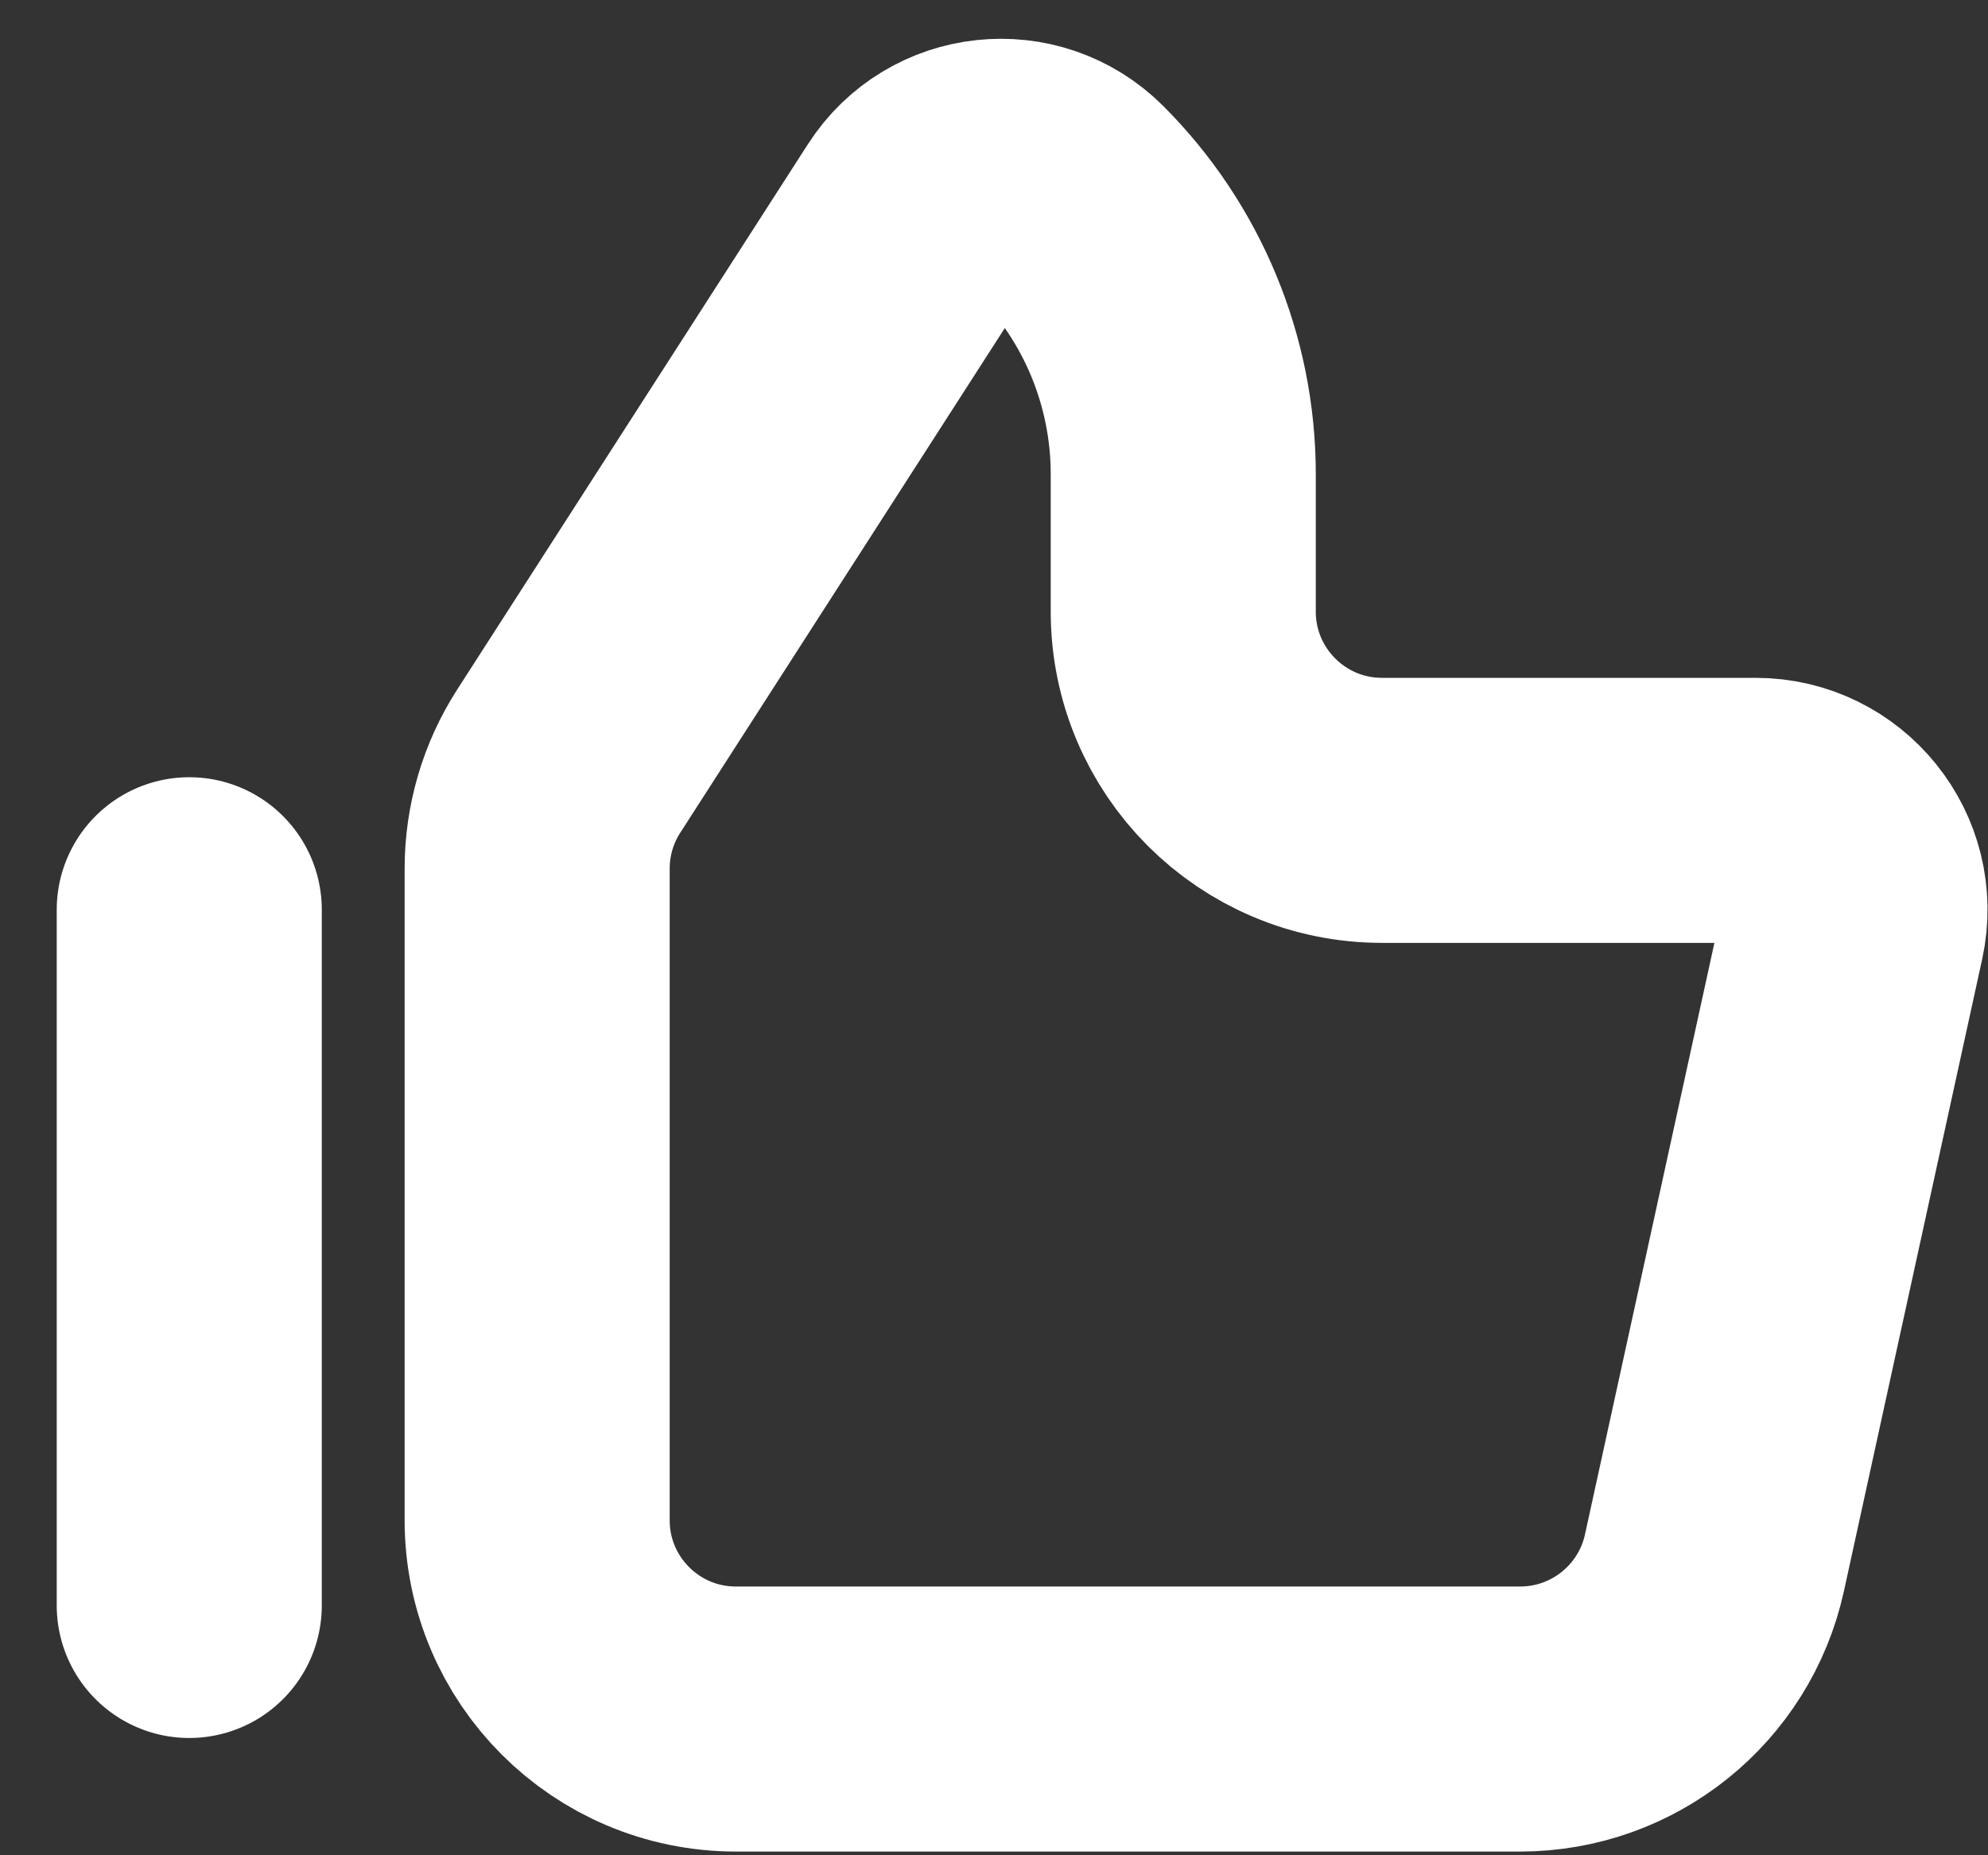
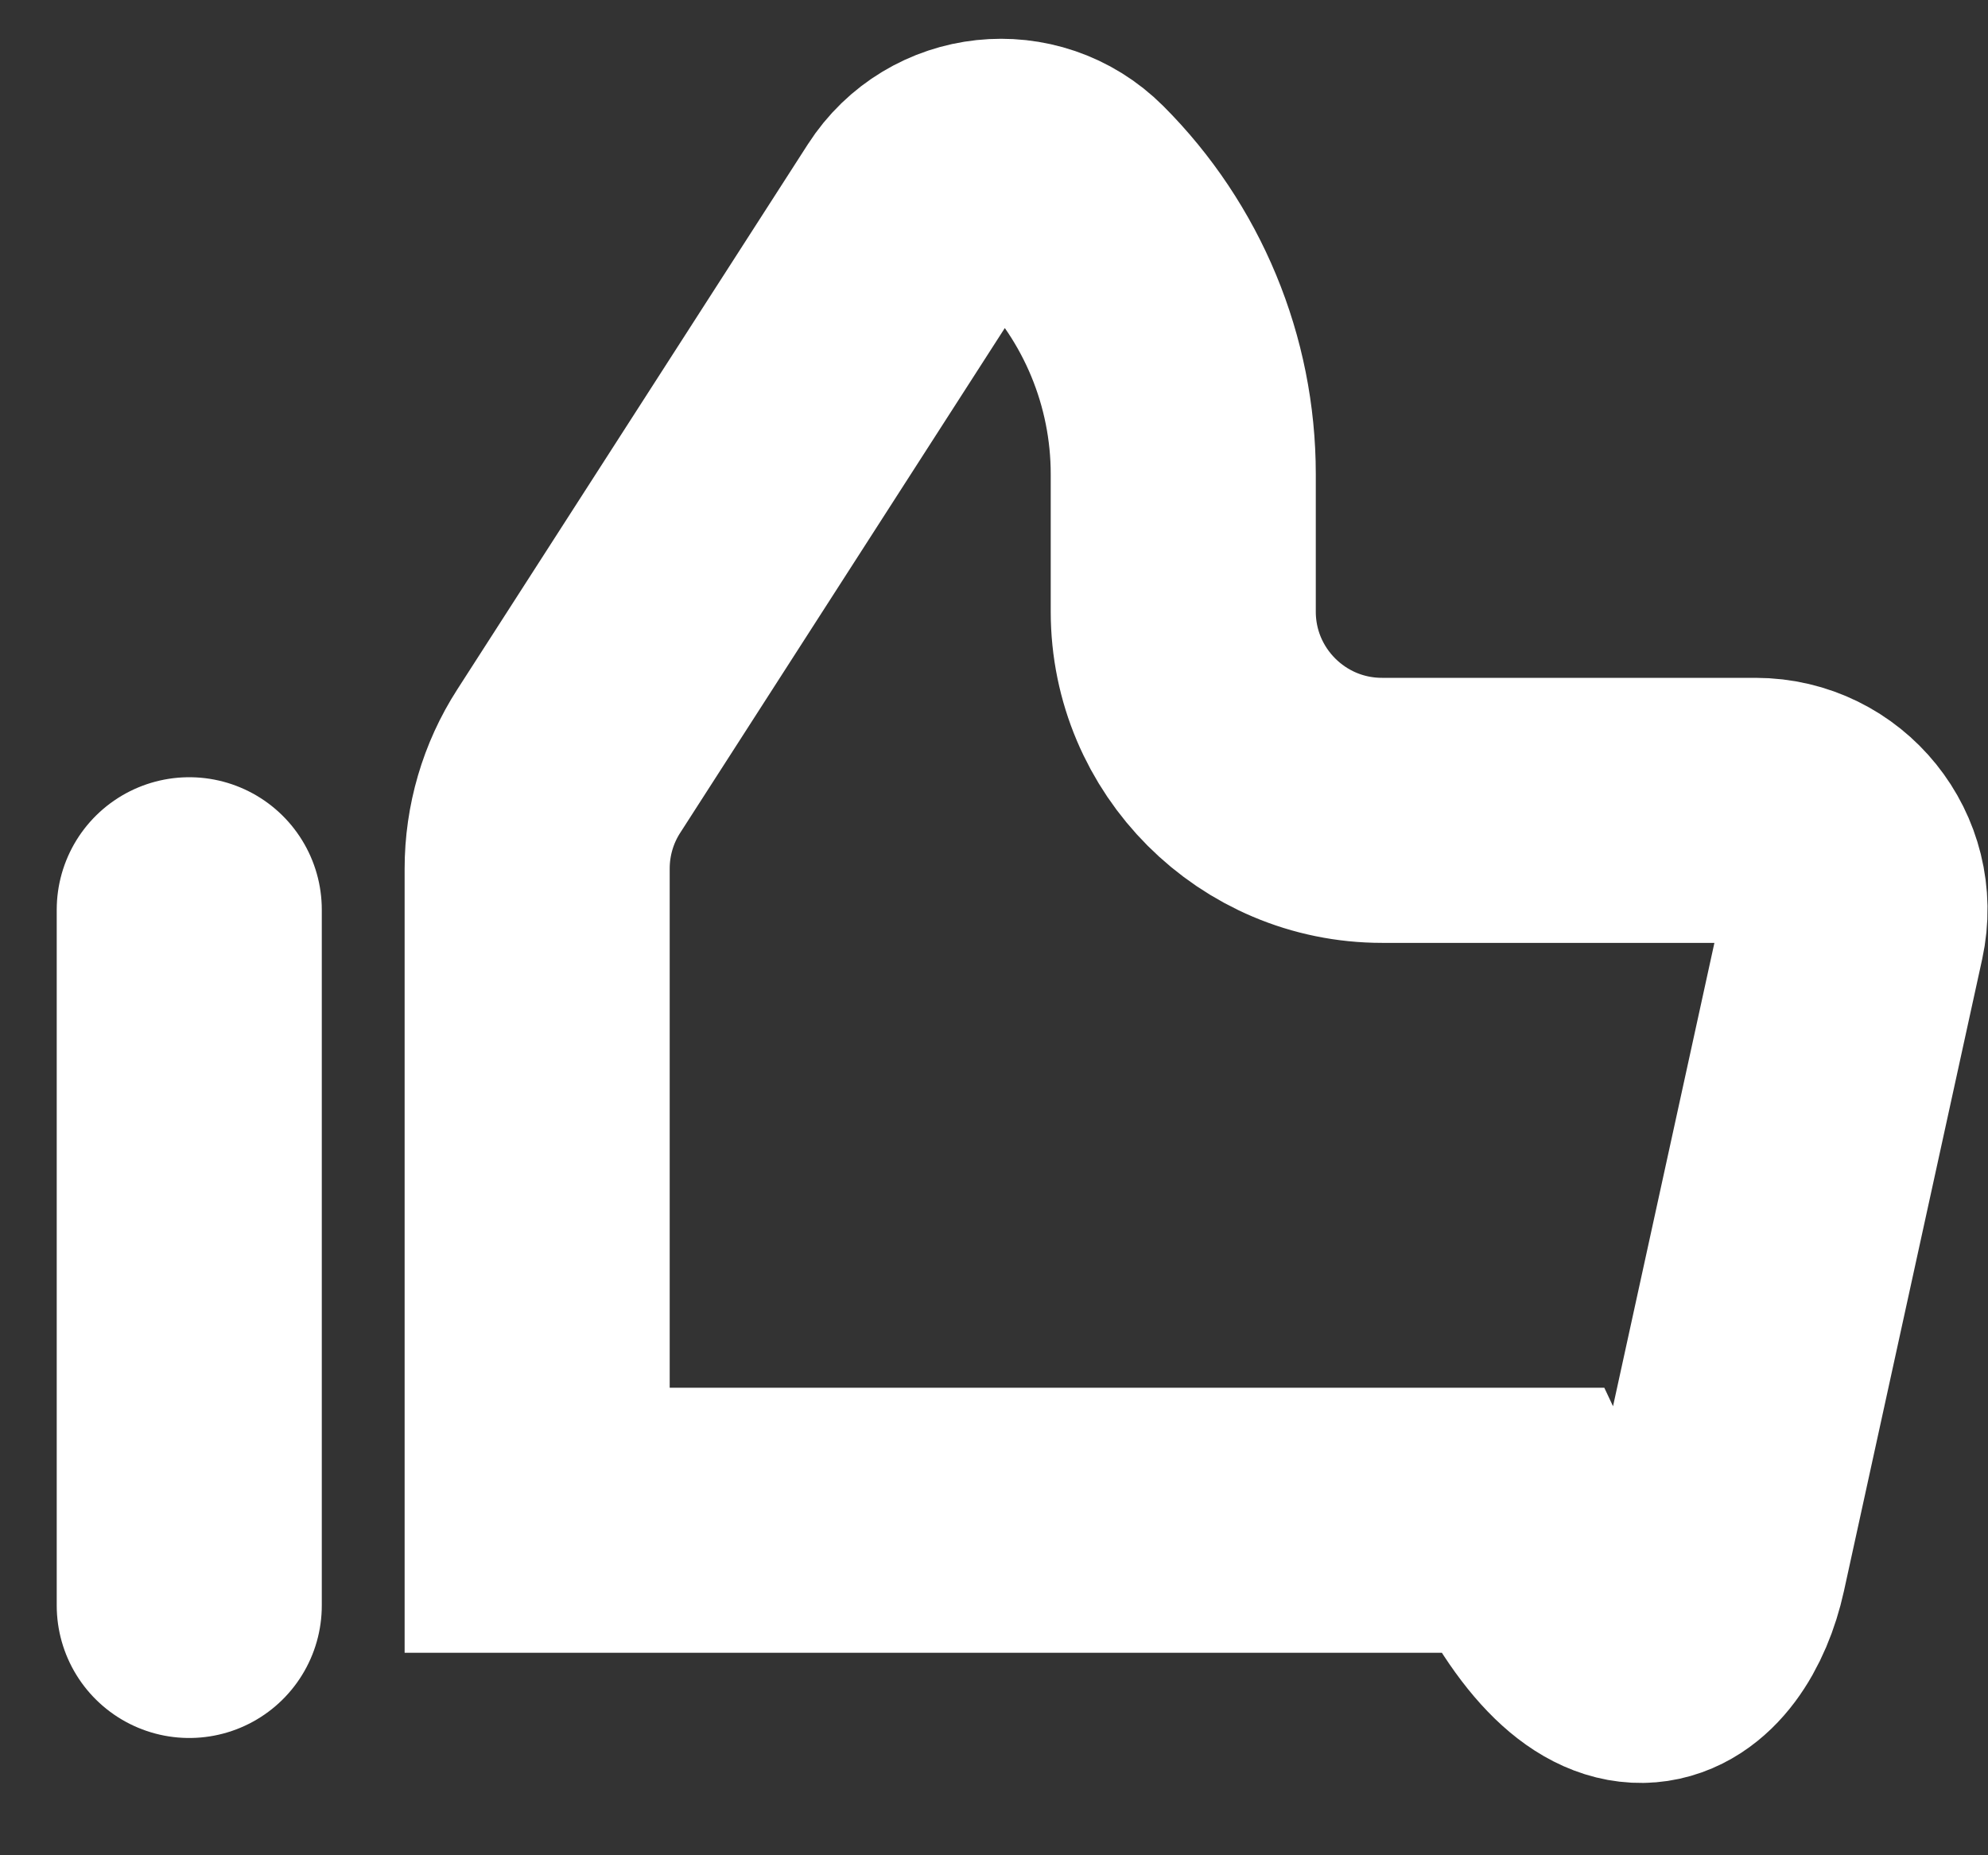
<svg xmlns="http://www.w3.org/2000/svg" width="15" height="14" viewBox="0 0 15 14" fill="none">
  <rect x="0" y="0" width="15" height="14" fill="#333333" stroke="none" />
-   <path d="M1.428 6.865L1.428 12.115M4.053 6.555V11.472C4.053 12.3 4.724 12.972 5.553 12.972H11.47C12.175 12.972 12.785 12.481 12.936 11.793L13.979 7.025C14.081 6.557 13.725 6.115 13.246 6.115H10.428C9.599 6.115 8.928 5.443 8.928 4.615V3.578C8.928 2.801 8.619 2.056 8.07 1.507C7.74 1.177 7.189 1.236 6.937 1.629L4.291 5.744C4.135 5.986 4.053 6.268 4.053 6.555Z" stroke="white" stroke-width="2" stroke-linecap="round" />
+   <path d="M1.428 6.865L1.428 12.115M4.053 6.555V11.472H11.47C12.175 12.972 12.785 12.481 12.936 11.793L13.979 7.025C14.081 6.557 13.725 6.115 13.246 6.115H10.428C9.599 6.115 8.928 5.443 8.928 4.615V3.578C8.928 2.801 8.619 2.056 8.07 1.507C7.74 1.177 7.189 1.236 6.937 1.629L4.291 5.744C4.135 5.986 4.053 6.268 4.053 6.555Z" stroke="white" stroke-width="2" stroke-linecap="round" />
</svg>